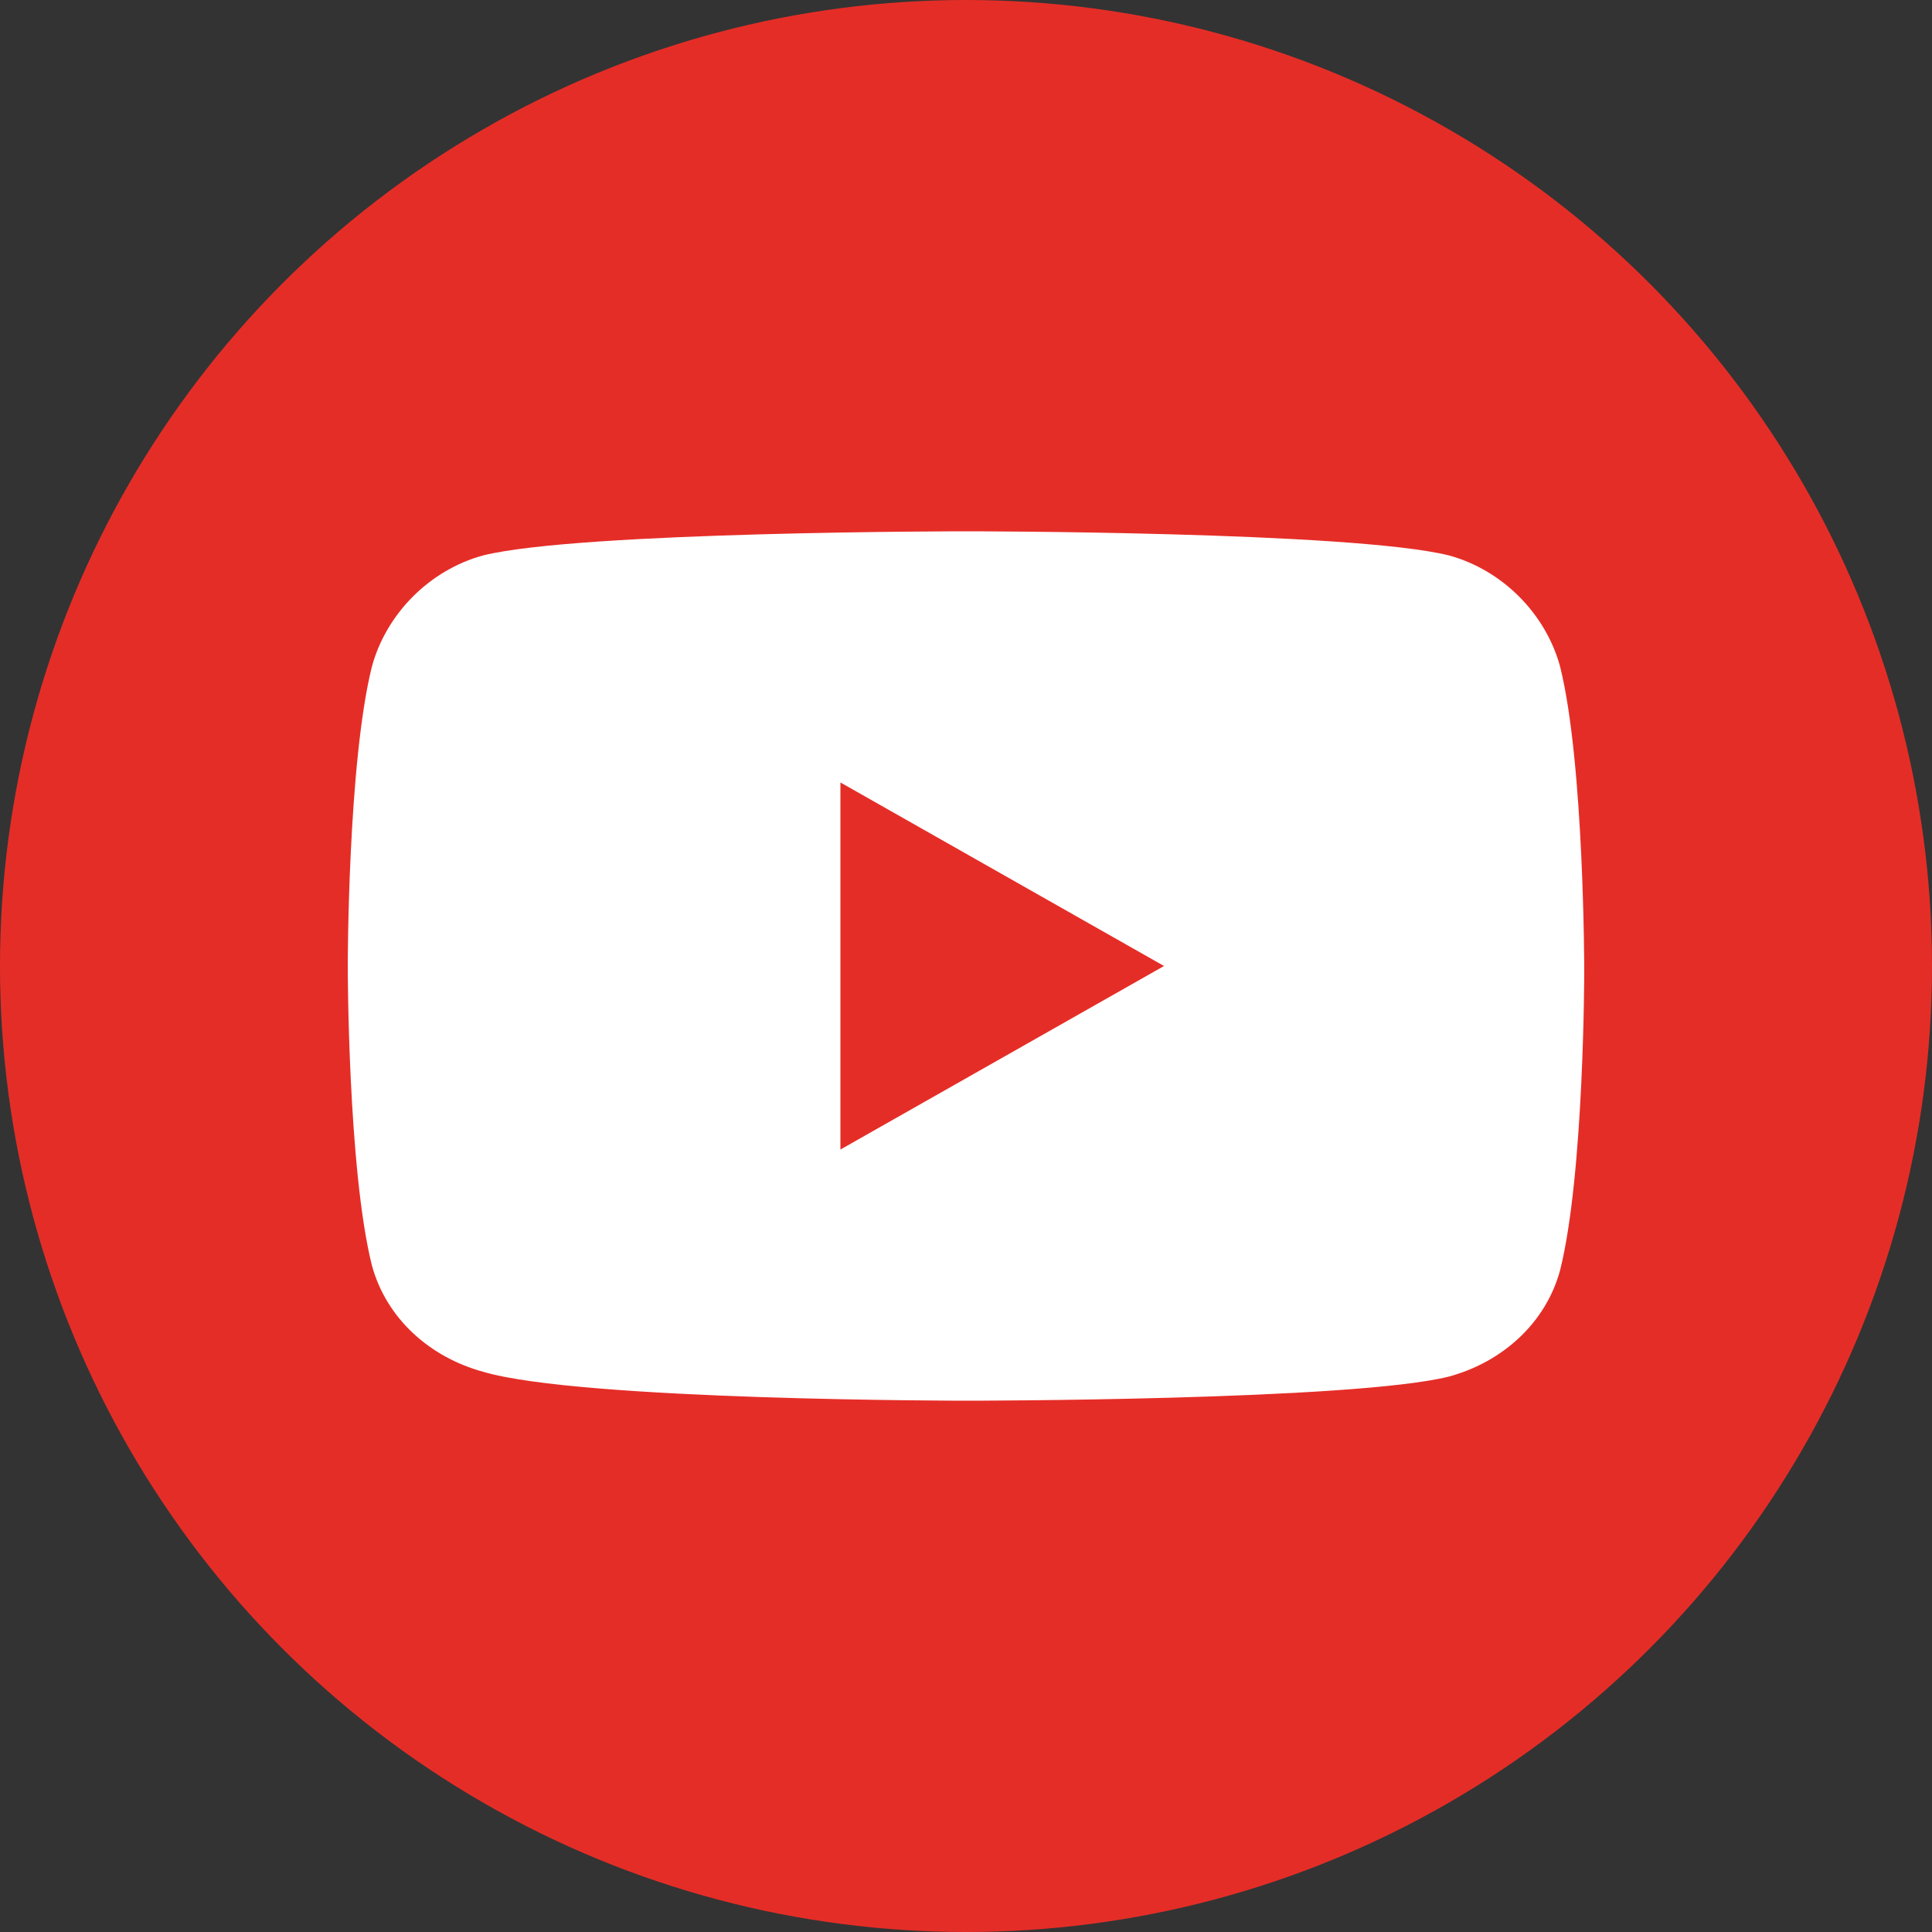
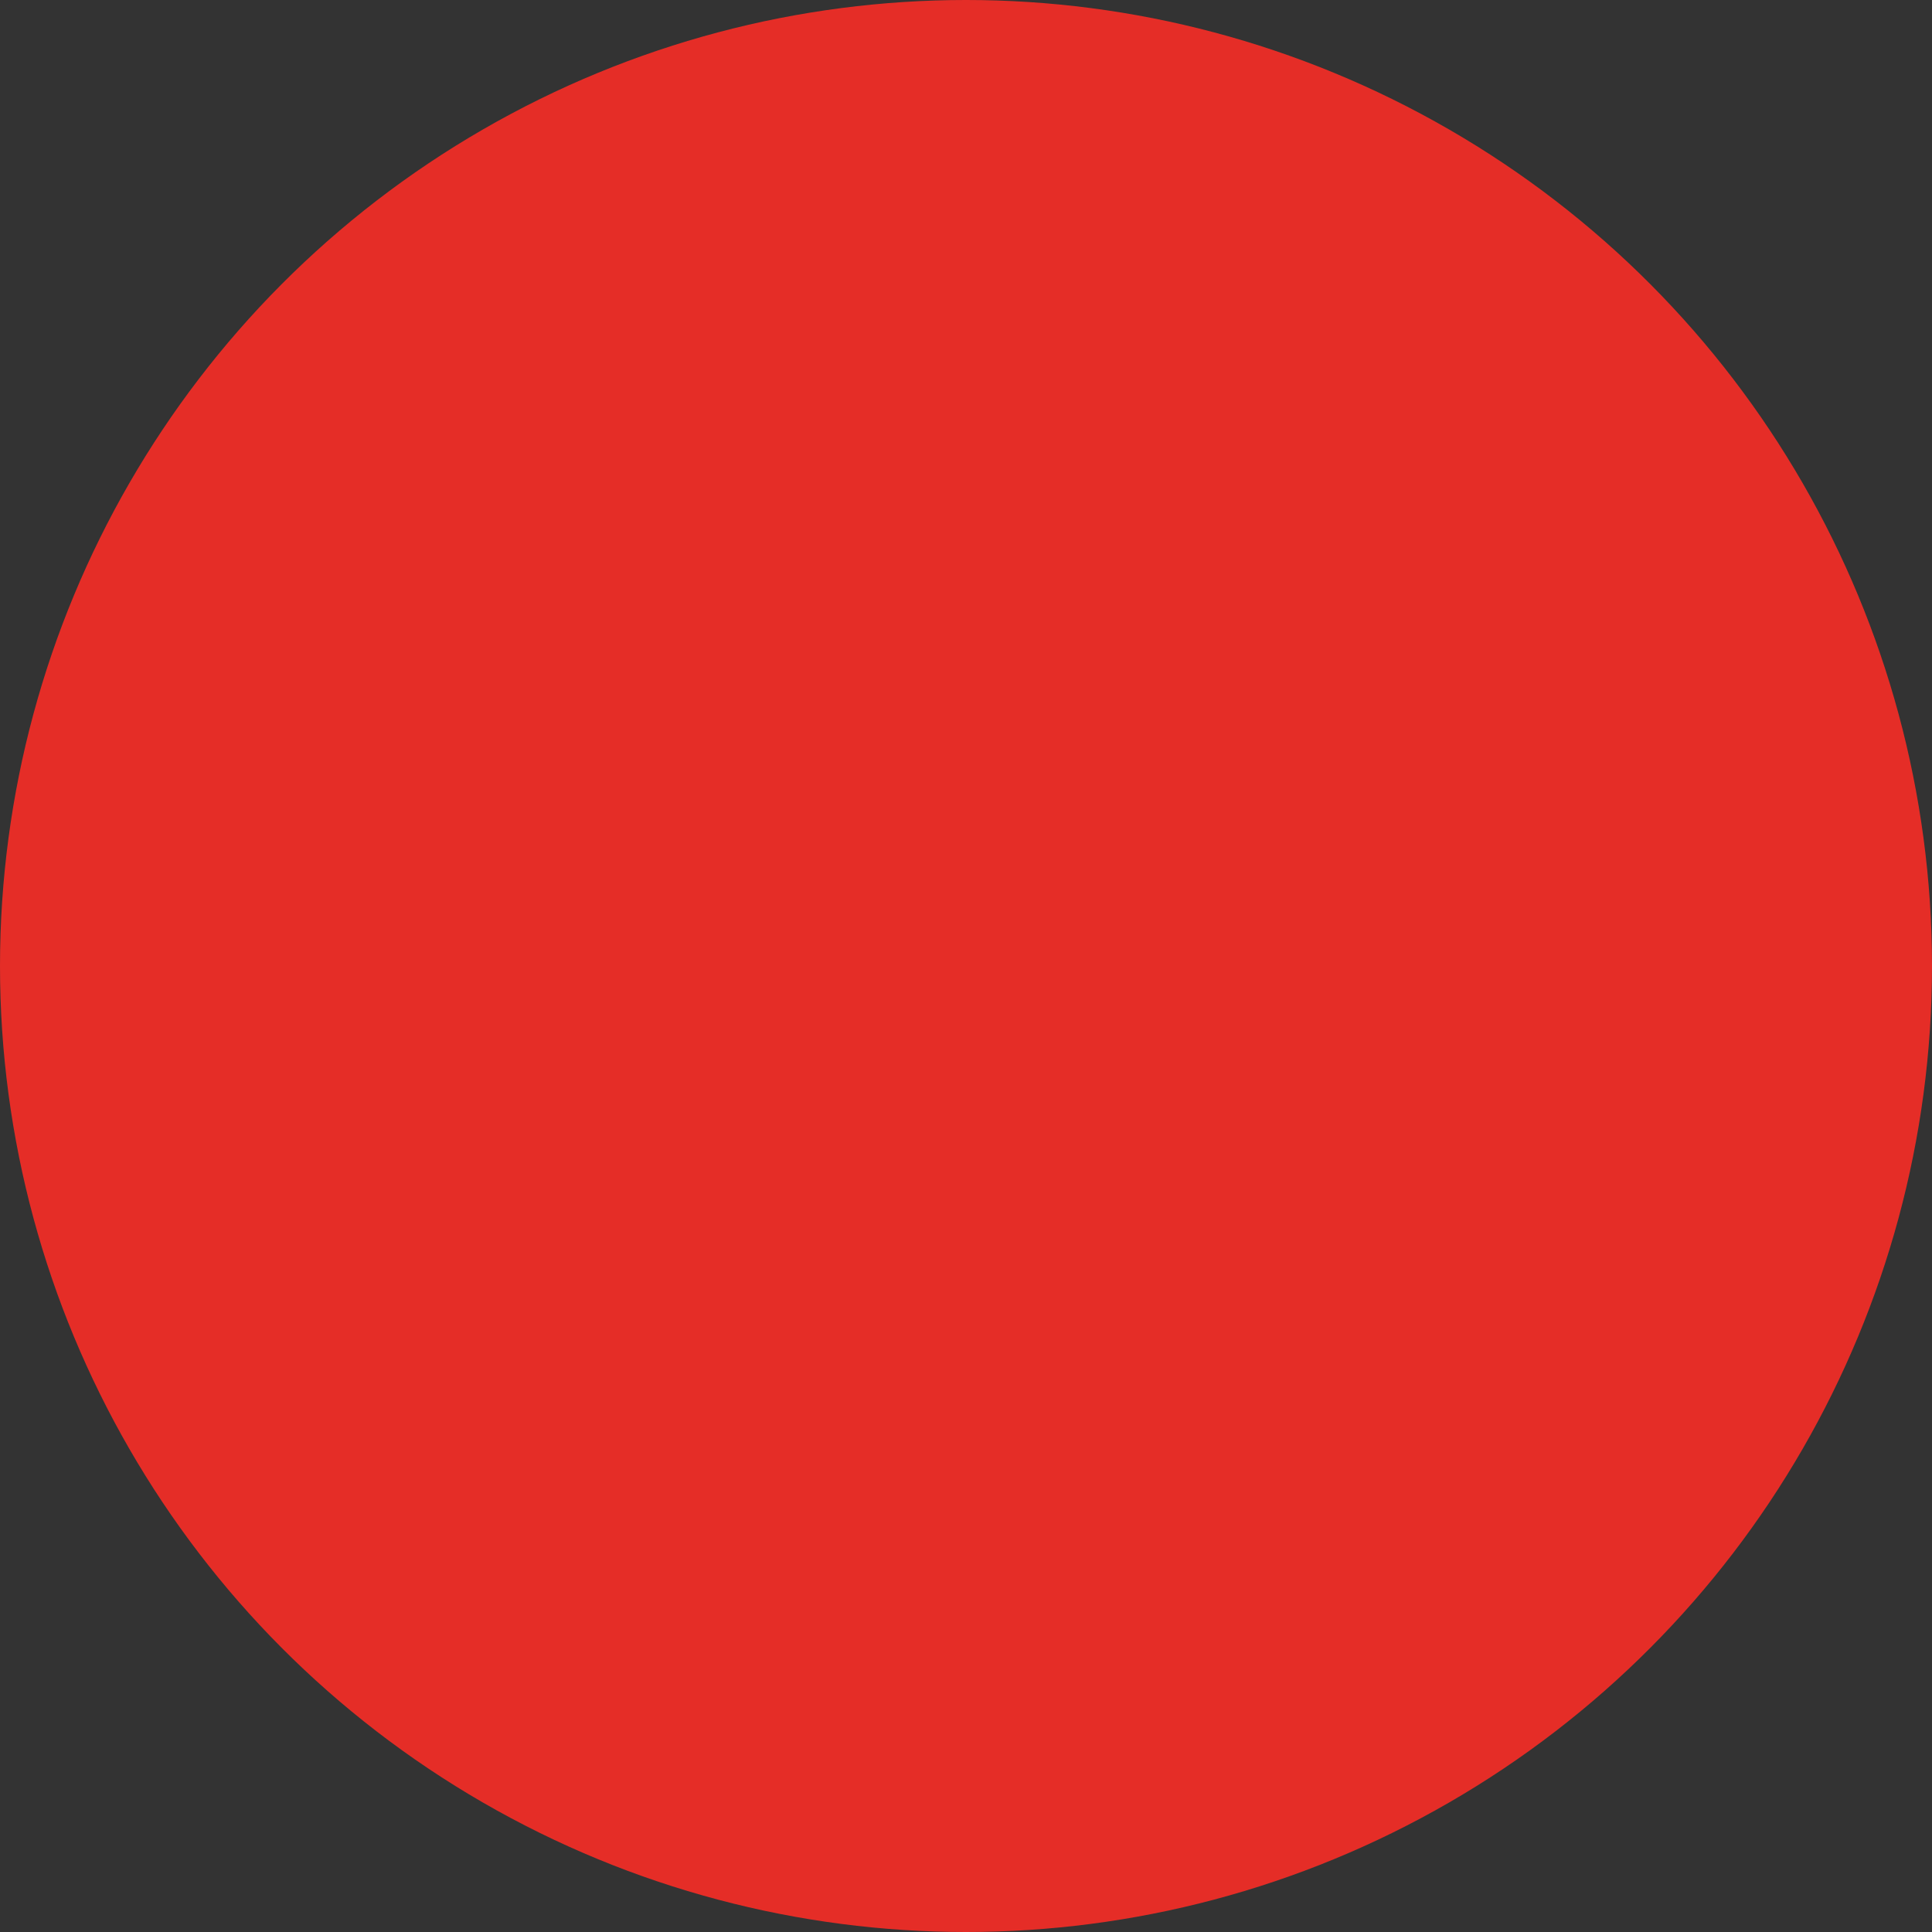
<svg xmlns="http://www.w3.org/2000/svg" viewBox="0 0 40 40" style="enable-background:new 0 0 40 40" xml:space="preserve">
  <rect x="0" y="0" width="40" height="40" fill="#333333" stroke="none" />
  <circle cx="20" cy="20" r="20" style="fill:#e52d27" />
-   <path d="M32.3 13.8c-.3-1.1-1.2-2-2.3-2.3-2-.5-10-.5-10-.5s-8 0-10 .5c-1.1.3-2 1.2-2.3 2.3-.5 2-.5 6.2-.5 6.2s0 4.2.5 6.2c.3 1.1 1.2 1.9 2.3 2.2 2 .6 10 .6 10 .6s8 0 10-.5c1.1-.3 2-1.1 2.3-2.2.5-2 .5-6.2.5-6.2s0-4.3-.5-6.3zm-14.9 10v-7.6l6.7 3.8-6.7 3.8z" style="fill:#fff" />
</svg>